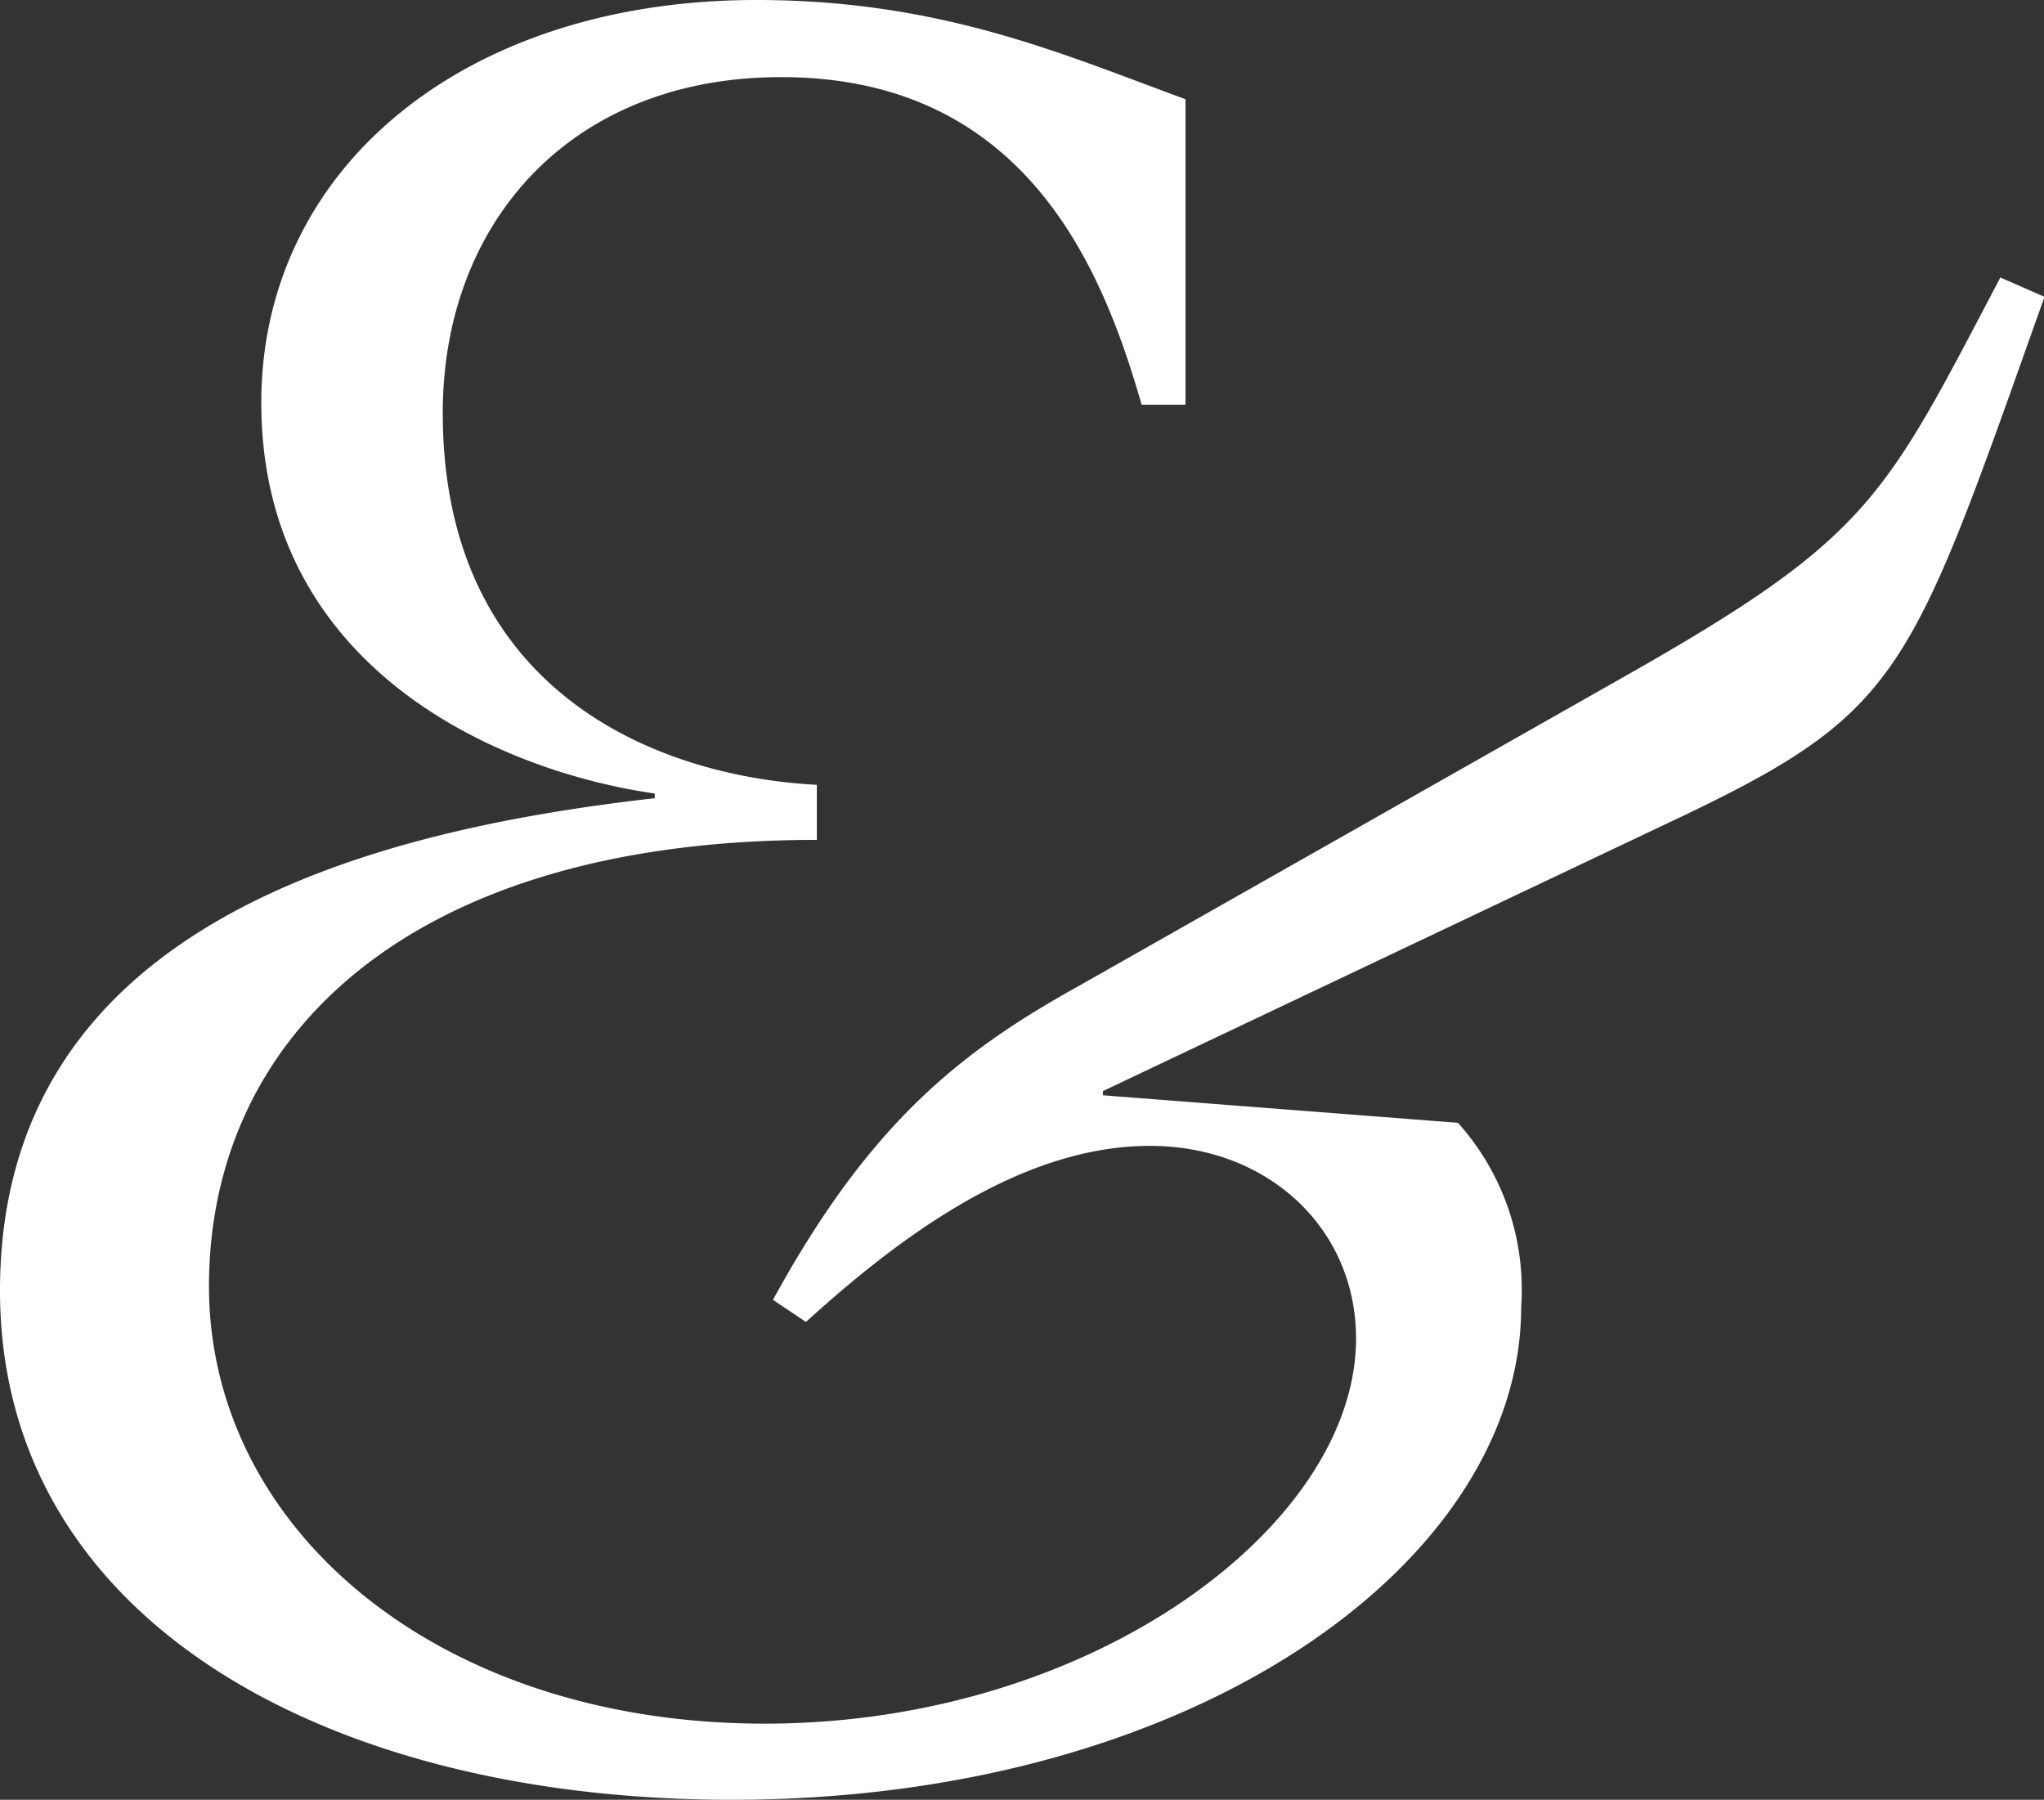
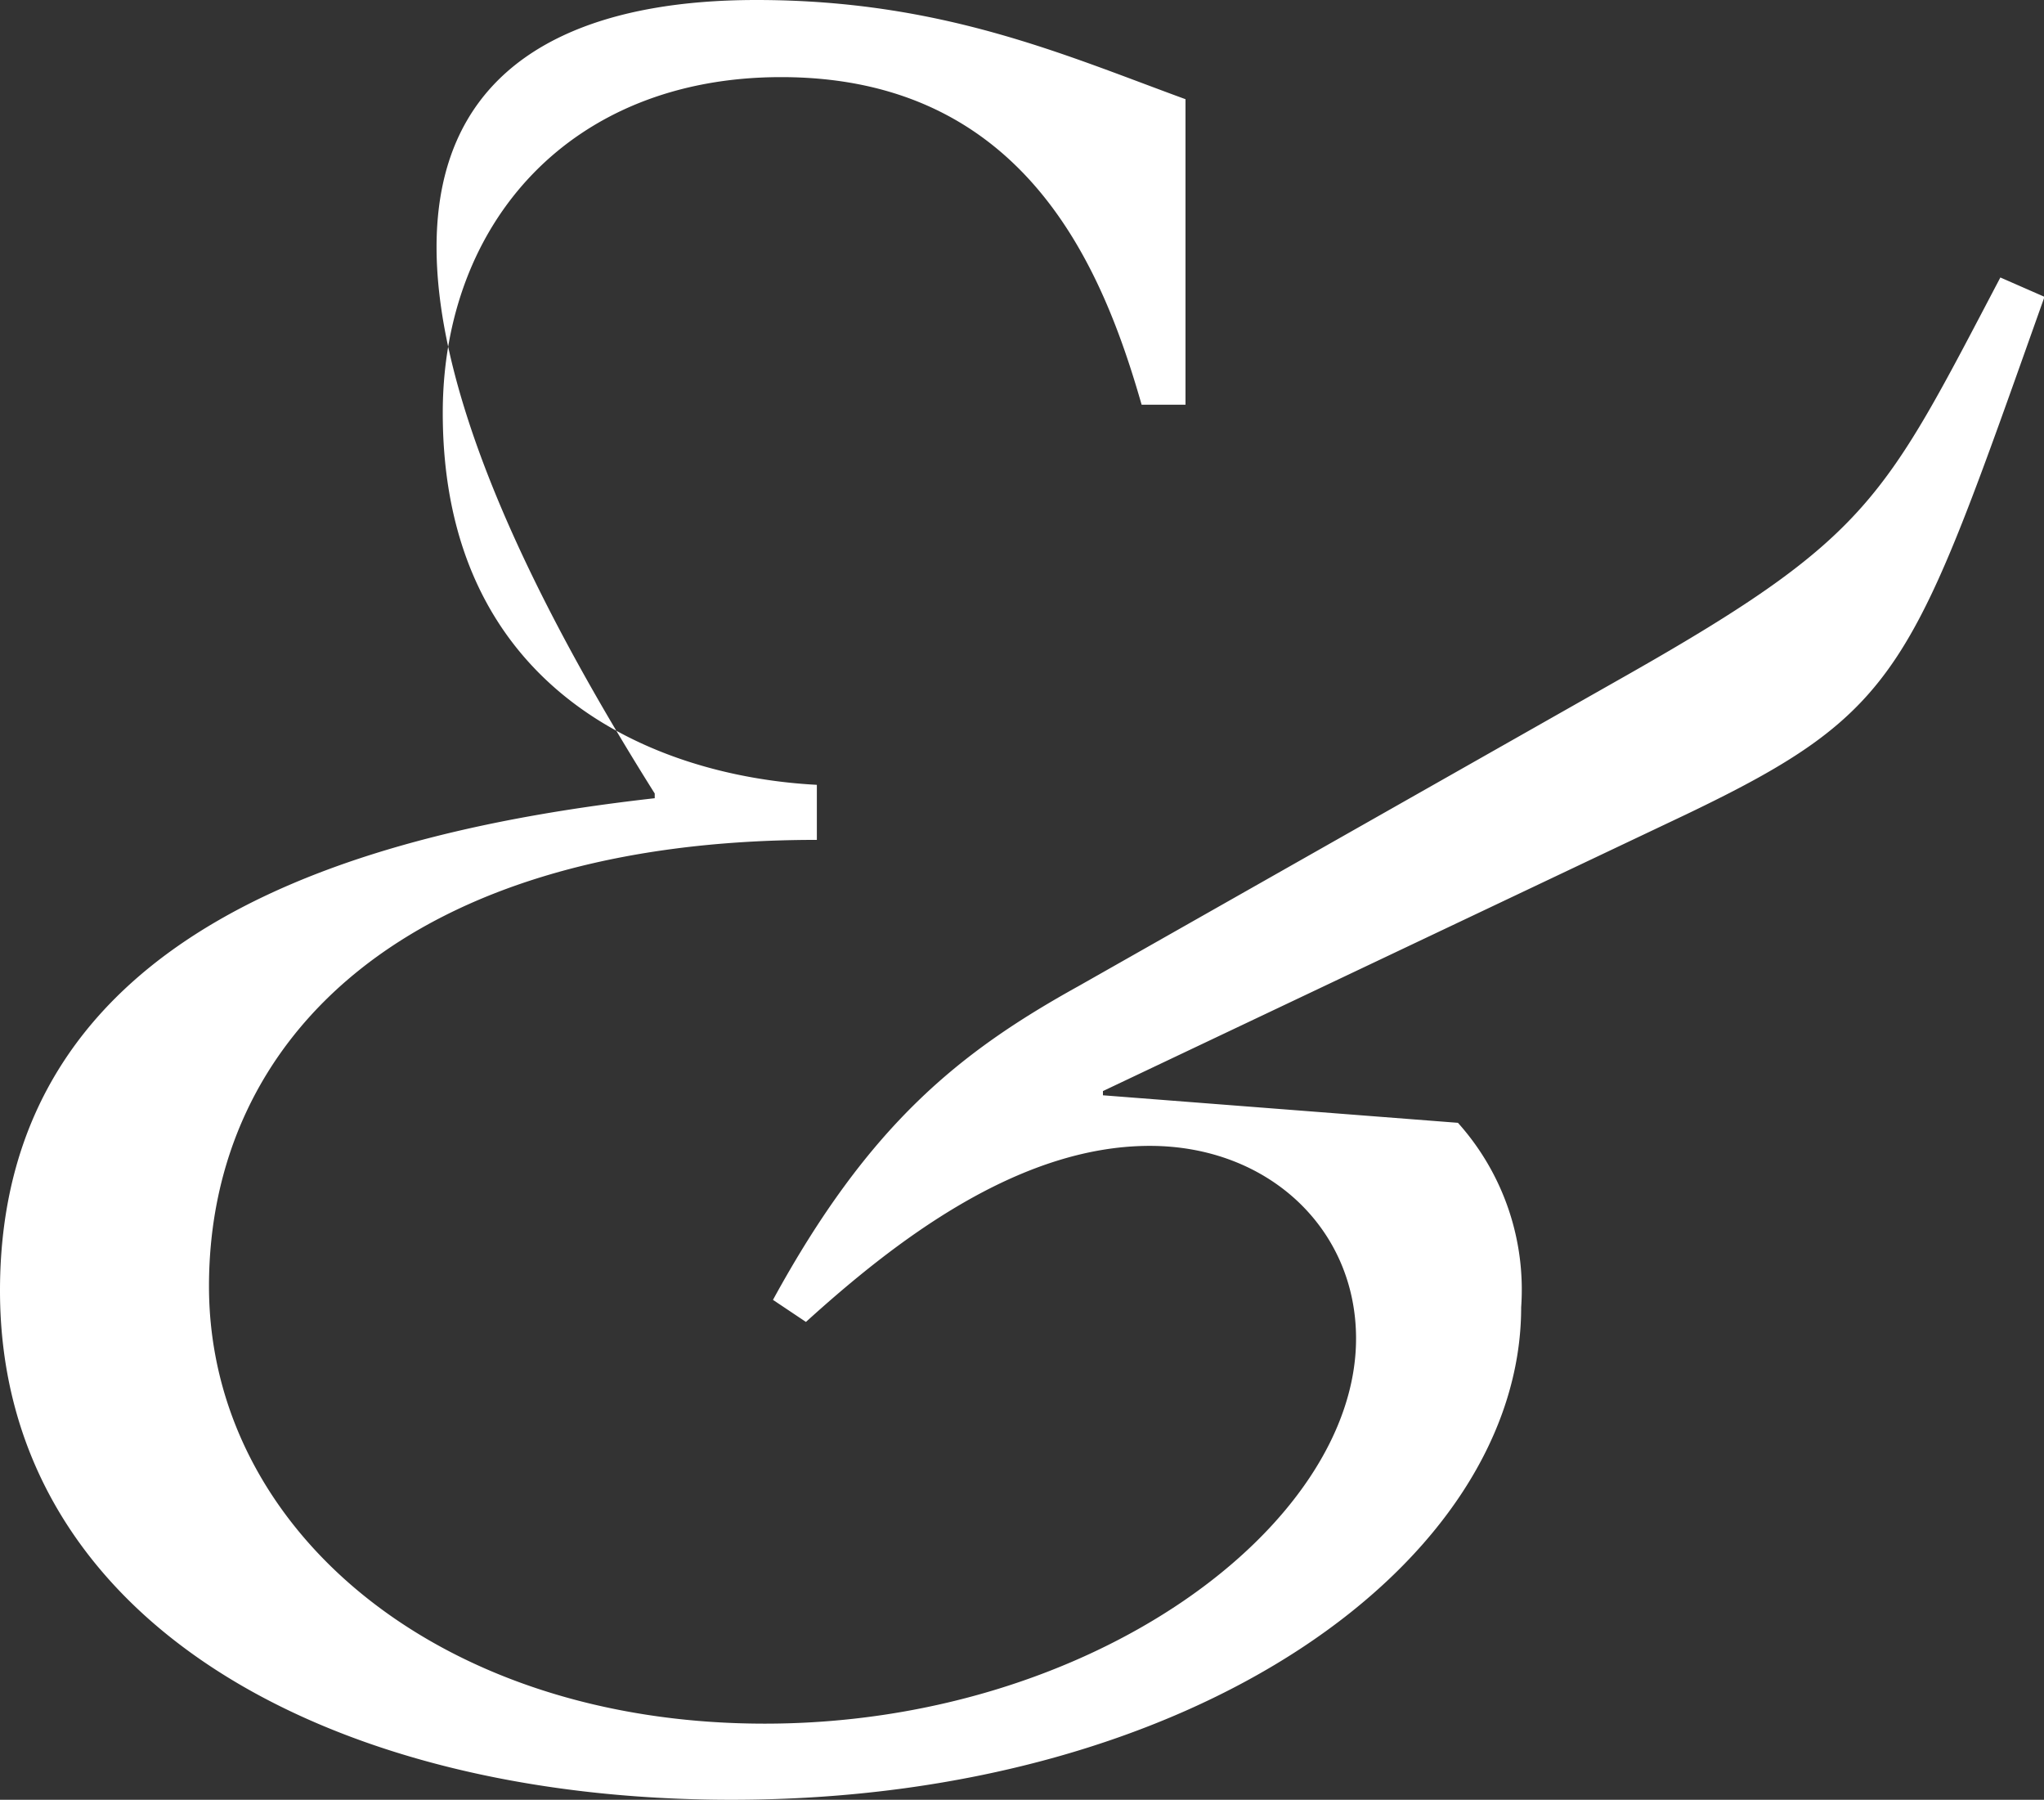
<svg xmlns="http://www.w3.org/2000/svg" viewBox="0 0 82.45 72.58">
  <rect x="0" y="0" width="82.45" height="72.58" fill="#333333" stroke="none" />
  <defs>
    <style>.cls-1{fill:#fff;fill-rule:evenodd;}</style>
  </defs>
  <g id="Calque_2" data-name="Calque 2">
    <g id="esperluettes">
-       <path class="cls-1" d="M44.49,44.17l14.32,1.11a10.07,10.07,0,0,1,2.55,7.44c0,10.21-13.09,19.86-31.85,19.86C13.09,72.58,0,65.26,0,52.05,0,37.4,14.64,33.52,26.41,32.19V32c-6.22-.89-15.87-5-15.87-15.76C10.54,6.77,18.75,0,30.51,0,38,0,42.94,2.22,47.82,4V16.32H46.05C44.49,10.88,41.39,3.11,31.51,3.11,23,3.11,17.86,9,17.86,16.65c0,11.1,8.44,14.65,15.09,15v2.22c-16.53,0-24.52,8-24.52,18,0,9.77,9.21,17.64,22.42,17.64s23.85-8,23.85-15.53c0-4.44-3.55-7.77-8.32-7.77-5.33,0-10.32,3.88-13.87,7.1l-1.33-.89c3.88-7.1,7.54-10,12.32-12.65L65.69,27.19c9.77-5.55,10.32-7.1,15-16l1.78.78C77.12,27,76.79,28.64,68,32.85L44.49,44v.22" />
+       <path class="cls-1" d="M44.49,44.17l14.32,1.11a10.07,10.07,0,0,1,2.55,7.44c0,10.21-13.09,19.86-31.85,19.86C13.09,72.58,0,65.26,0,52.05,0,37.4,14.64,33.52,26.41,32.19V32C10.54,6.77,18.75,0,30.51,0,38,0,42.94,2.22,47.82,4V16.32H46.05C44.49,10.88,41.39,3.11,31.51,3.11,23,3.11,17.86,9,17.86,16.65c0,11.1,8.44,14.65,15.09,15v2.22c-16.53,0-24.52,8-24.52,18,0,9.77,9.21,17.64,22.42,17.64s23.85-8,23.85-15.53c0-4.44-3.55-7.77-8.32-7.77-5.33,0-10.32,3.88-13.87,7.1l-1.33-.89c3.88-7.1,7.54-10,12.32-12.65L65.69,27.19c9.77-5.55,10.32-7.1,15-16l1.78.78C77.12,27,76.79,28.64,68,32.85L44.49,44v.22" />
    </g>
  </g>
</svg>